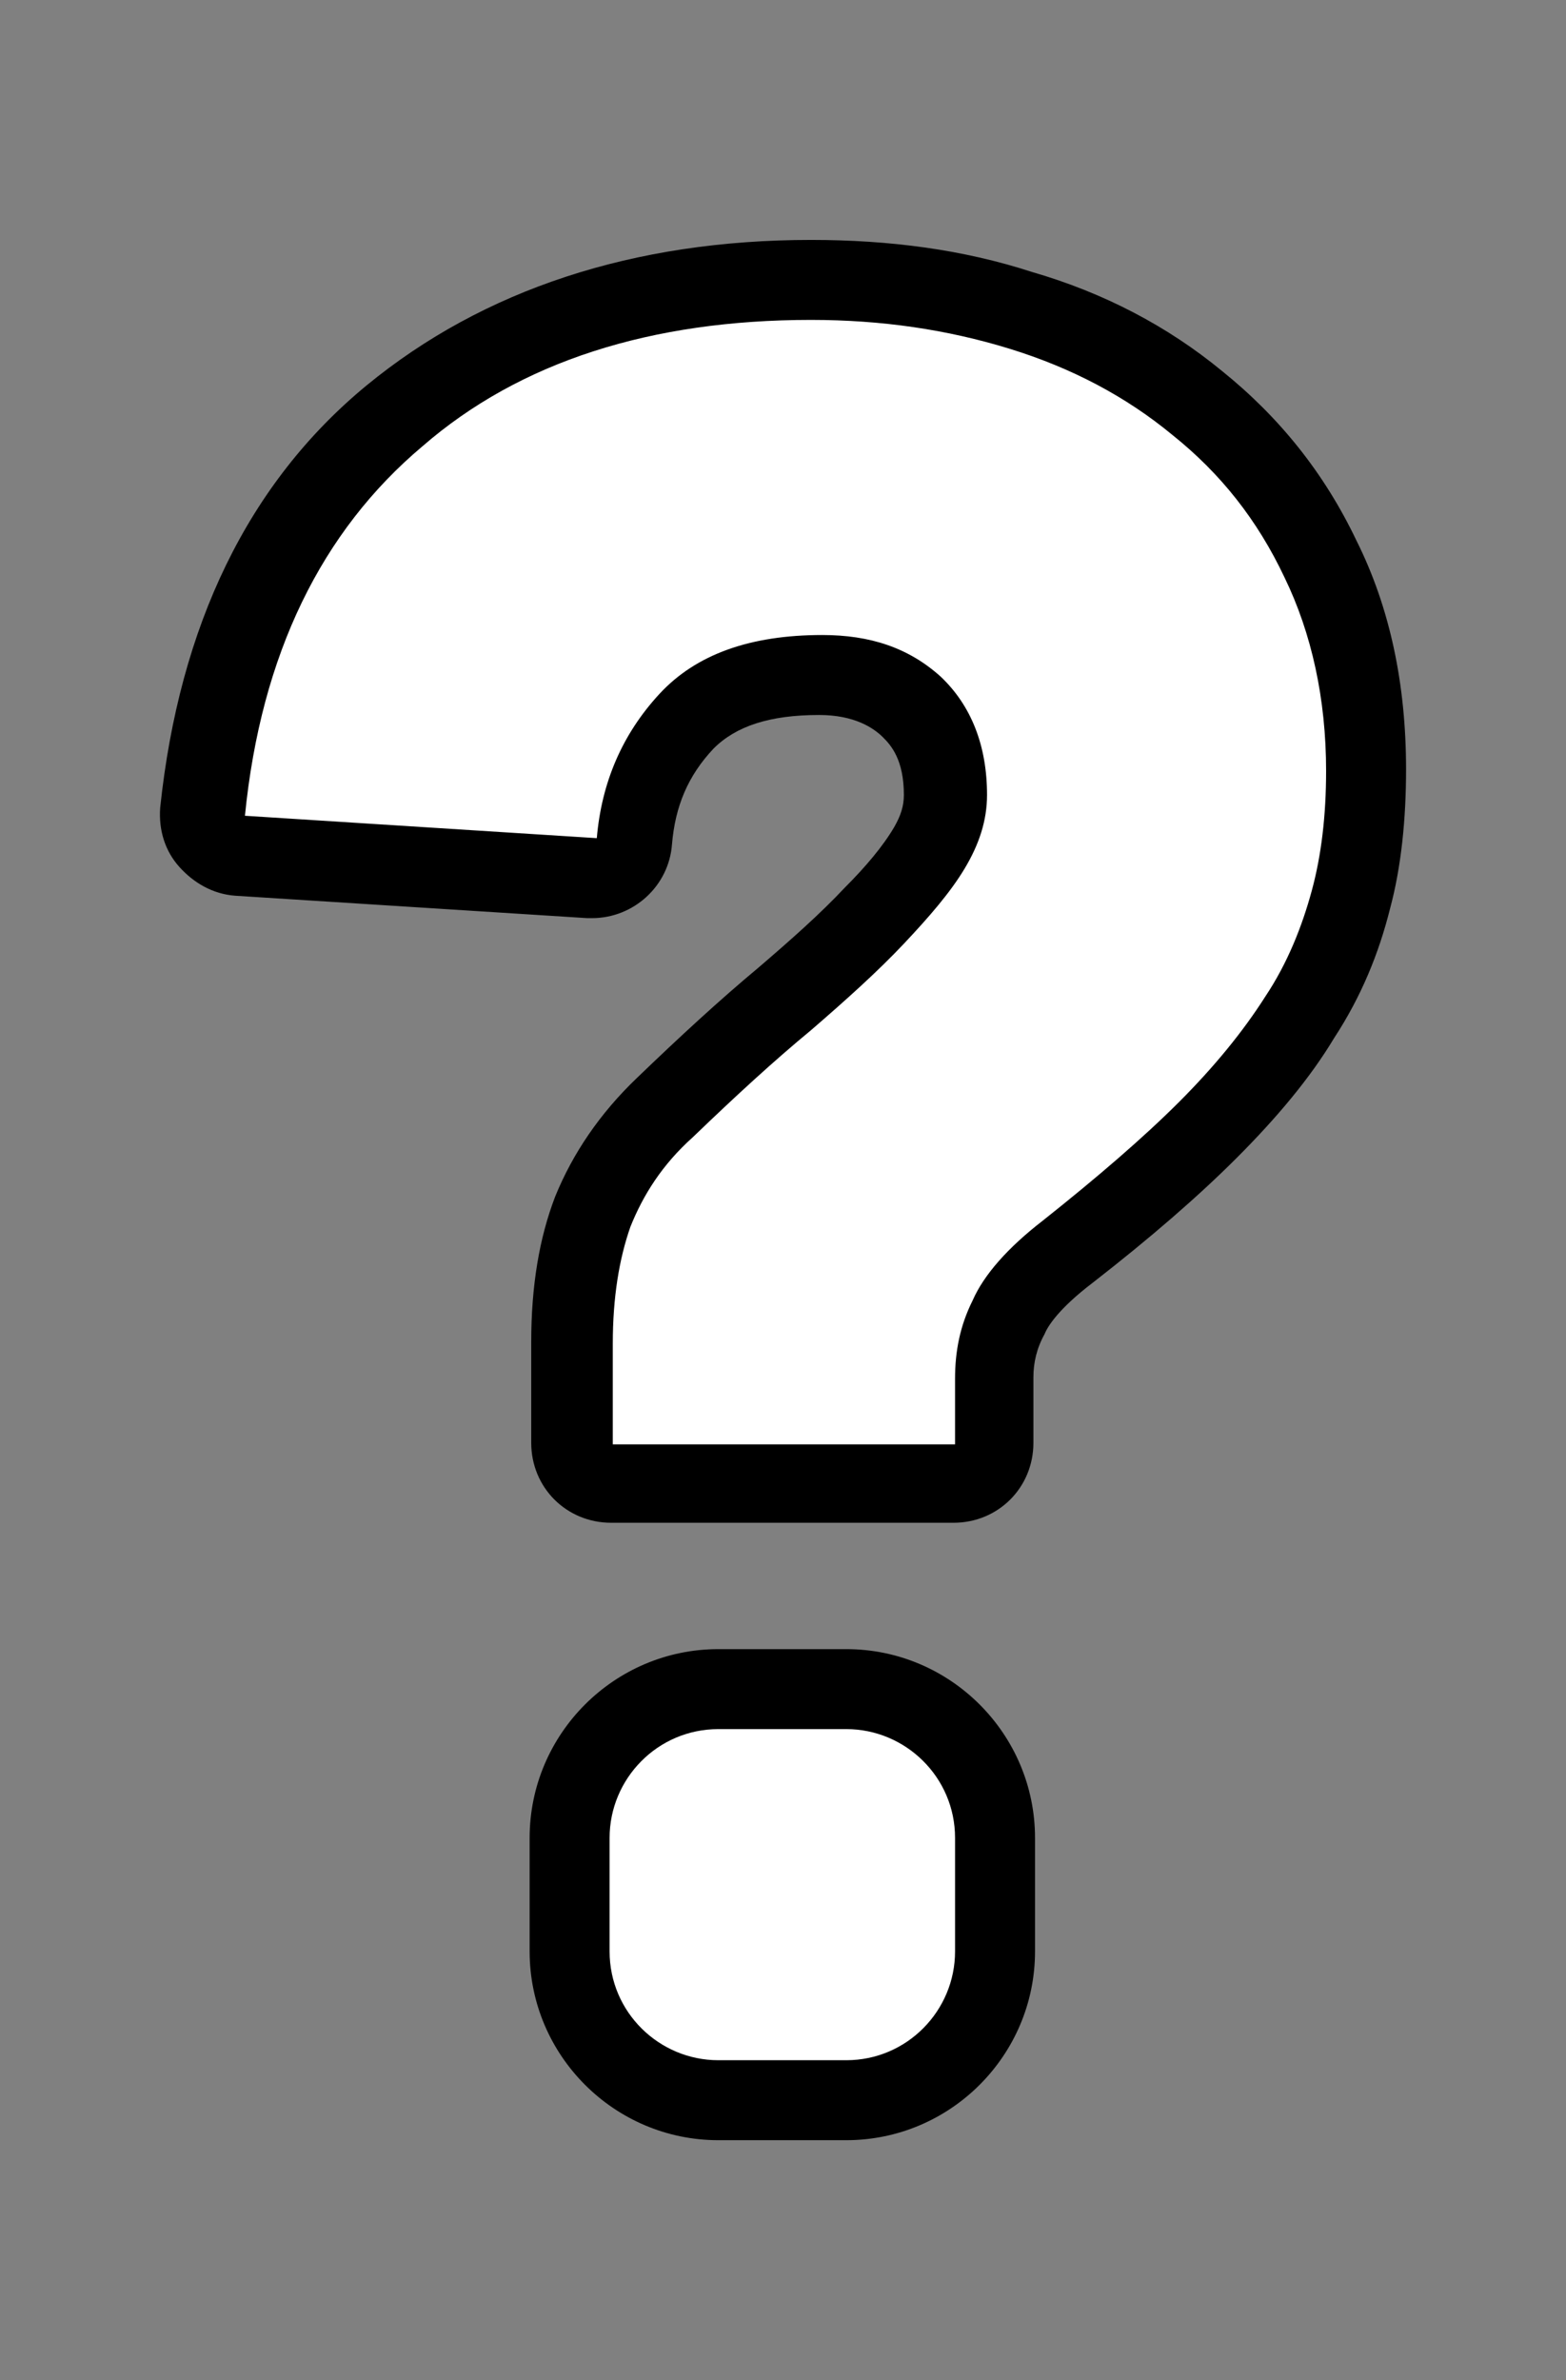
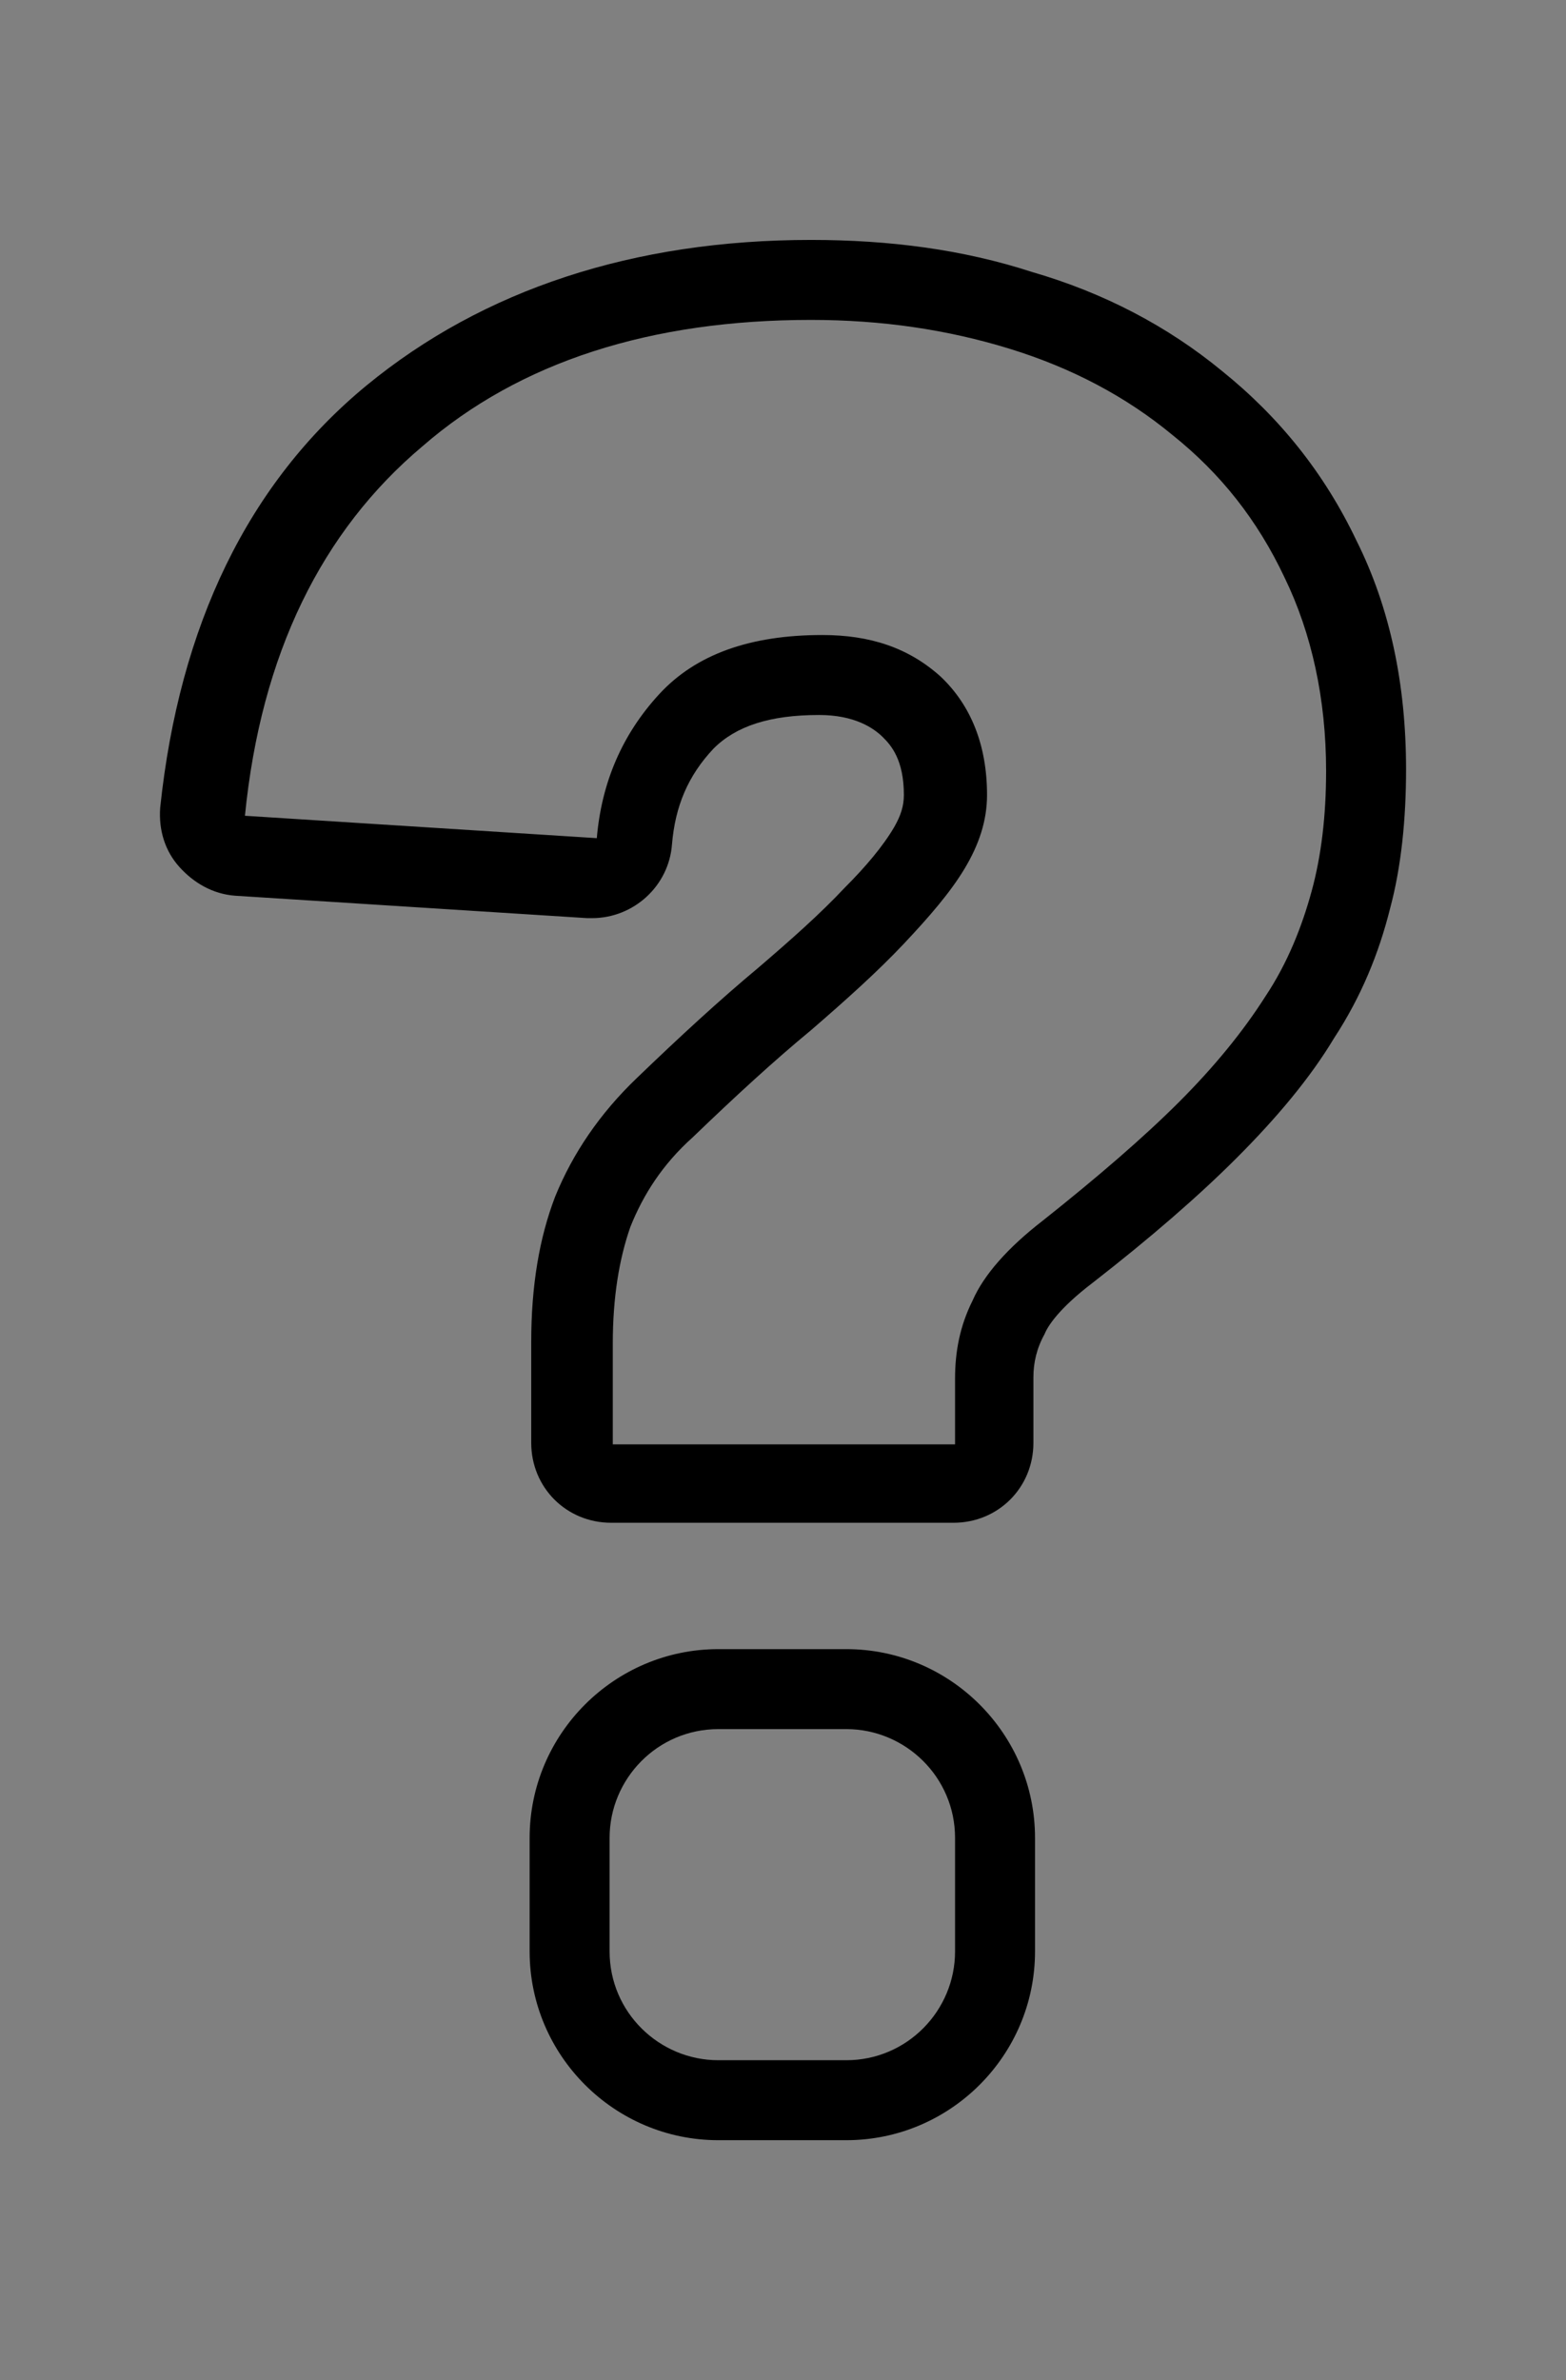
<svg xmlns="http://www.w3.org/2000/svg" xmlns:ns1="http://www.inkscape.org/namespaces/inkscape" xmlns:ns2="http://sodipodi.sourceforge.net/DTD/sodipodi-0.dtd" version="1.1" id="Laag_1" x="0px" y="0px" viewBox="0 0 97.915 148.8" enable-background="new 0 0 856 412" xml:space="preserve" ns1:version="0.92.1 r15371" width="97.915" height="148.8" ns2:docname="help.svg">
  <rect x="0" y="0" width="97.915" height="148.8" fill="#808080" stroke="none" />
  <defs id="defs127" />
  <ns2:namedview pagecolor="#ffffff" bordercolor="#666666" borderopacity="1" objecttolerance="10" gridtolerance="10" guidetolerance="10" ns1:pageopacity="0" ns1:pageshadow="2" ns1:window-width="1349" ns1:window-height="1007" id="namedview125" showgrid="false" ns1:zoom="0.55023364" ns1:cx="-328.07716" ns1:cy="-262.69999" ns1:window-x="421" ns1:window-y="38" ns1:window-maximized="0" ns1:current-layer="Laag_1" fit-margin-top="15" fit-margin-left="10" fit-margin-right="10" fit-margin-bottom="15" />
  <g id="g83" transform="translate(-710.385,-38.2)">
-     <path d="m 755.3,169.4 c -5.1,0 -9.3,-4.2 -9.3,-9.3 V 153 c 0,-5.1 4.2,-9.3 9.3,-9.3 h 8 c 5.1,0 9.3,4.2 9.3,9.3 v 7.1 c 0,5.1 -4.2,9.3 -9.3,9.3 z m -6.7,-38.5 c -1.4,0 -2.5,-1.1 -2.5,-2.5 v -6.3 c 0,-3.2 0.4,-5.9 1.3,-8.2 0.9,-2.3 2.4,-4.5 4.5,-6.5 2.6,-2.5 5.1,-4.8 7.5,-6.8 2.2,-1.8 4.1,-3.6 5.6,-5.2 1.5,-1.5 2.6,-3 3.4,-4.3 0.7,-1.1 1,-2.2 1,-3.3 0,-2.4 -0.7,-4.2 -2.1,-5.5 -1.5,-1.3 -3.3,-2 -5.7,-2 -3.8,0 -6.5,1 -8.4,2.9 -1.9,2.1 -3,4.5 -3.3,7.5 -0.1,1.3 -1.2,2.3 -2.5,2.3 -0.1,0 -0.1,0 -0.2,0 l -22,-1.4 c -0.7,0 -1.3,-0.4 -1.7,-0.9 -0.4,-0.5 -0.6,-1.2 -0.6,-1.9 1.1,-10.7 5.2,-19 12,-24.7 6.8,-5.6 15.6,-8.5 26.2,-8.5 4.6,0 9,0.6 13.1,1.9 4.1,1.3 7.9,3.2 11,5.8 3.2,2.6 5.8,5.9 7.7,9.7 1.9,3.9 2.8,8.3 2.8,13.2 0,3 -0.3,5.7 -0.9,8.1 -0.6,2.5 -1.7,5 -3.2,7.4 -1.5,2.3 -3.4,4.7 -5.8,7.1 -2.3,2.3 -5.2,4.9 -8.7,7.6 -1.9,1.5 -3.1,2.8 -3.7,4.1 -0.6,1.3 -0.9,2.5 -0.9,3.8 v 4.1 c 0,1.4 -1.1,2.5 -2.5,2.5 z" id="path85" ns1:connector-curvature="0" style="fill:#ffffff" />
    <path d="m 761.1,58.2 c 4.4,0 8.5,0.6 12.4,1.8 3.9,1.2 7.3,3 10.2,5.4 3,2.4 5.3,5.3 7,8.9 1.7,3.5 2.6,7.6 2.6,12.1 0,2.8 -0.3,5.3 -0.9,7.5 -0.6,2.2 -1.5,4.5 -2.9,6.6 -1.4,2.2 -3.2,4.4 -5.4,6.6 -2.2,2.2 -5.1,4.7 -8.5,7.4 -2.2,1.7 -3.7,3.4 -4.4,5 -0.8,1.6 -1.1,3.2 -1.1,4.9 v 4.1 h -21.4 v -6.3 c 0,-2.9 0.4,-5.3 1.1,-7.3 0.8,-2 2,-3.9 3.9,-5.6 2.7,-2.6 5.1,-4.8 7.4,-6.7 2.2,-1.9 4.2,-3.7 5.8,-5.4 1.6,-1.7 2.9,-3.2 3.8,-4.7 0.9,-1.5 1.4,-3 1.4,-4.6 0,-3.1 -1,-5.6 -2.9,-7.4 -2,-1.8 -4.4,-2.6 -7.4,-2.6 -4.5,0 -7.9,1.2 -10.2,3.7 -2.3,2.5 -3.6,5.5 -3.9,9 l -22,-1.4 c 1,-10.1 4.8,-17.8 11.1,-23.1 6.1,-5.3 14.3,-7.9 24.3,-7.9 m 2.2,88.1 c 3.7,0 6.8,3 6.8,6.8 v 7.1 c 0,3.7 -3,6.8 -6.8,6.8 h -8 c -3.7,0 -6.8,-3 -6.8,-6.8 v -7.1 c 0,-3.7 3,-6.8 6.8,-6.8 h 8 m -2.2,-93.1 c -11.1,0 -20.5,3.1 -27.8,9.1 -7.4,6.1 -11.7,15 -12.9,26.4 -0.1,1.4 0.3,2.7 1.2,3.7 0.9,1 2.1,1.7 3.5,1.8 l 22,1.4 c 0.1,0 0.2,0 0.3,0 2.6,0 4.8,-2 5,-4.6 0.2,-2.4 1,-4.3 2.6,-6 1.4,-1.4 3.5,-2.1 6.6,-2.1 2.2,0 3.4,0.8 4,1.4 0.5,0.5 1.3,1.4 1.3,3.6 0,0.7 -0.2,1.3 -0.6,2 -0.7,1.2 -1.8,2.5 -3.1,3.8 -1.5,1.6 -3.3,3.2 -5.4,5 -2.4,2 -4.9,4.3 -7.6,6.9 -2.3,2.2 -4,4.7 -5.1,7.4 -1,2.6 -1.5,5.6 -1.5,9.1 v 6.3 c 0,2.8 2.2,5 5,5 H 770 c 2.8,0 5,-2.2 5,-5 v -4.1 c 0,-0.9 0.2,-1.8 0.7,-2.7 0.2,-0.5 0.9,-1.6 3,-3.2 3.6,-2.8 6.6,-5.4 9,-7.8 2.5,-2.5 4.6,-5 6.1,-7.5 1.7,-2.6 2.8,-5.3 3.5,-8.1 0.7,-2.6 1,-5.6 1,-8.7 0,-5.3 -1,-10.1 -3.1,-14.3 -2,-4.2 -4.8,-7.7 -8.4,-10.6 -3.4,-2.8 -7.4,-4.9 -11.9,-6.2 -4.3,-1.4 -8.9,-2 -13.8,-2 z m 2.2,88.1 h -8 c -6.5,0 -11.8,5.3 -11.8,11.8 v 7.1 c 0,6.5 5.3,11.8 11.8,11.8 h 8 c 6.5,0 11.8,-5.3 11.8,-11.8 v -7.1 c 0,-6.5 -5.3,-11.8 -11.8,-11.8 z" id="path87" ns1:connector-curvature="0" />
  </g>
</svg>